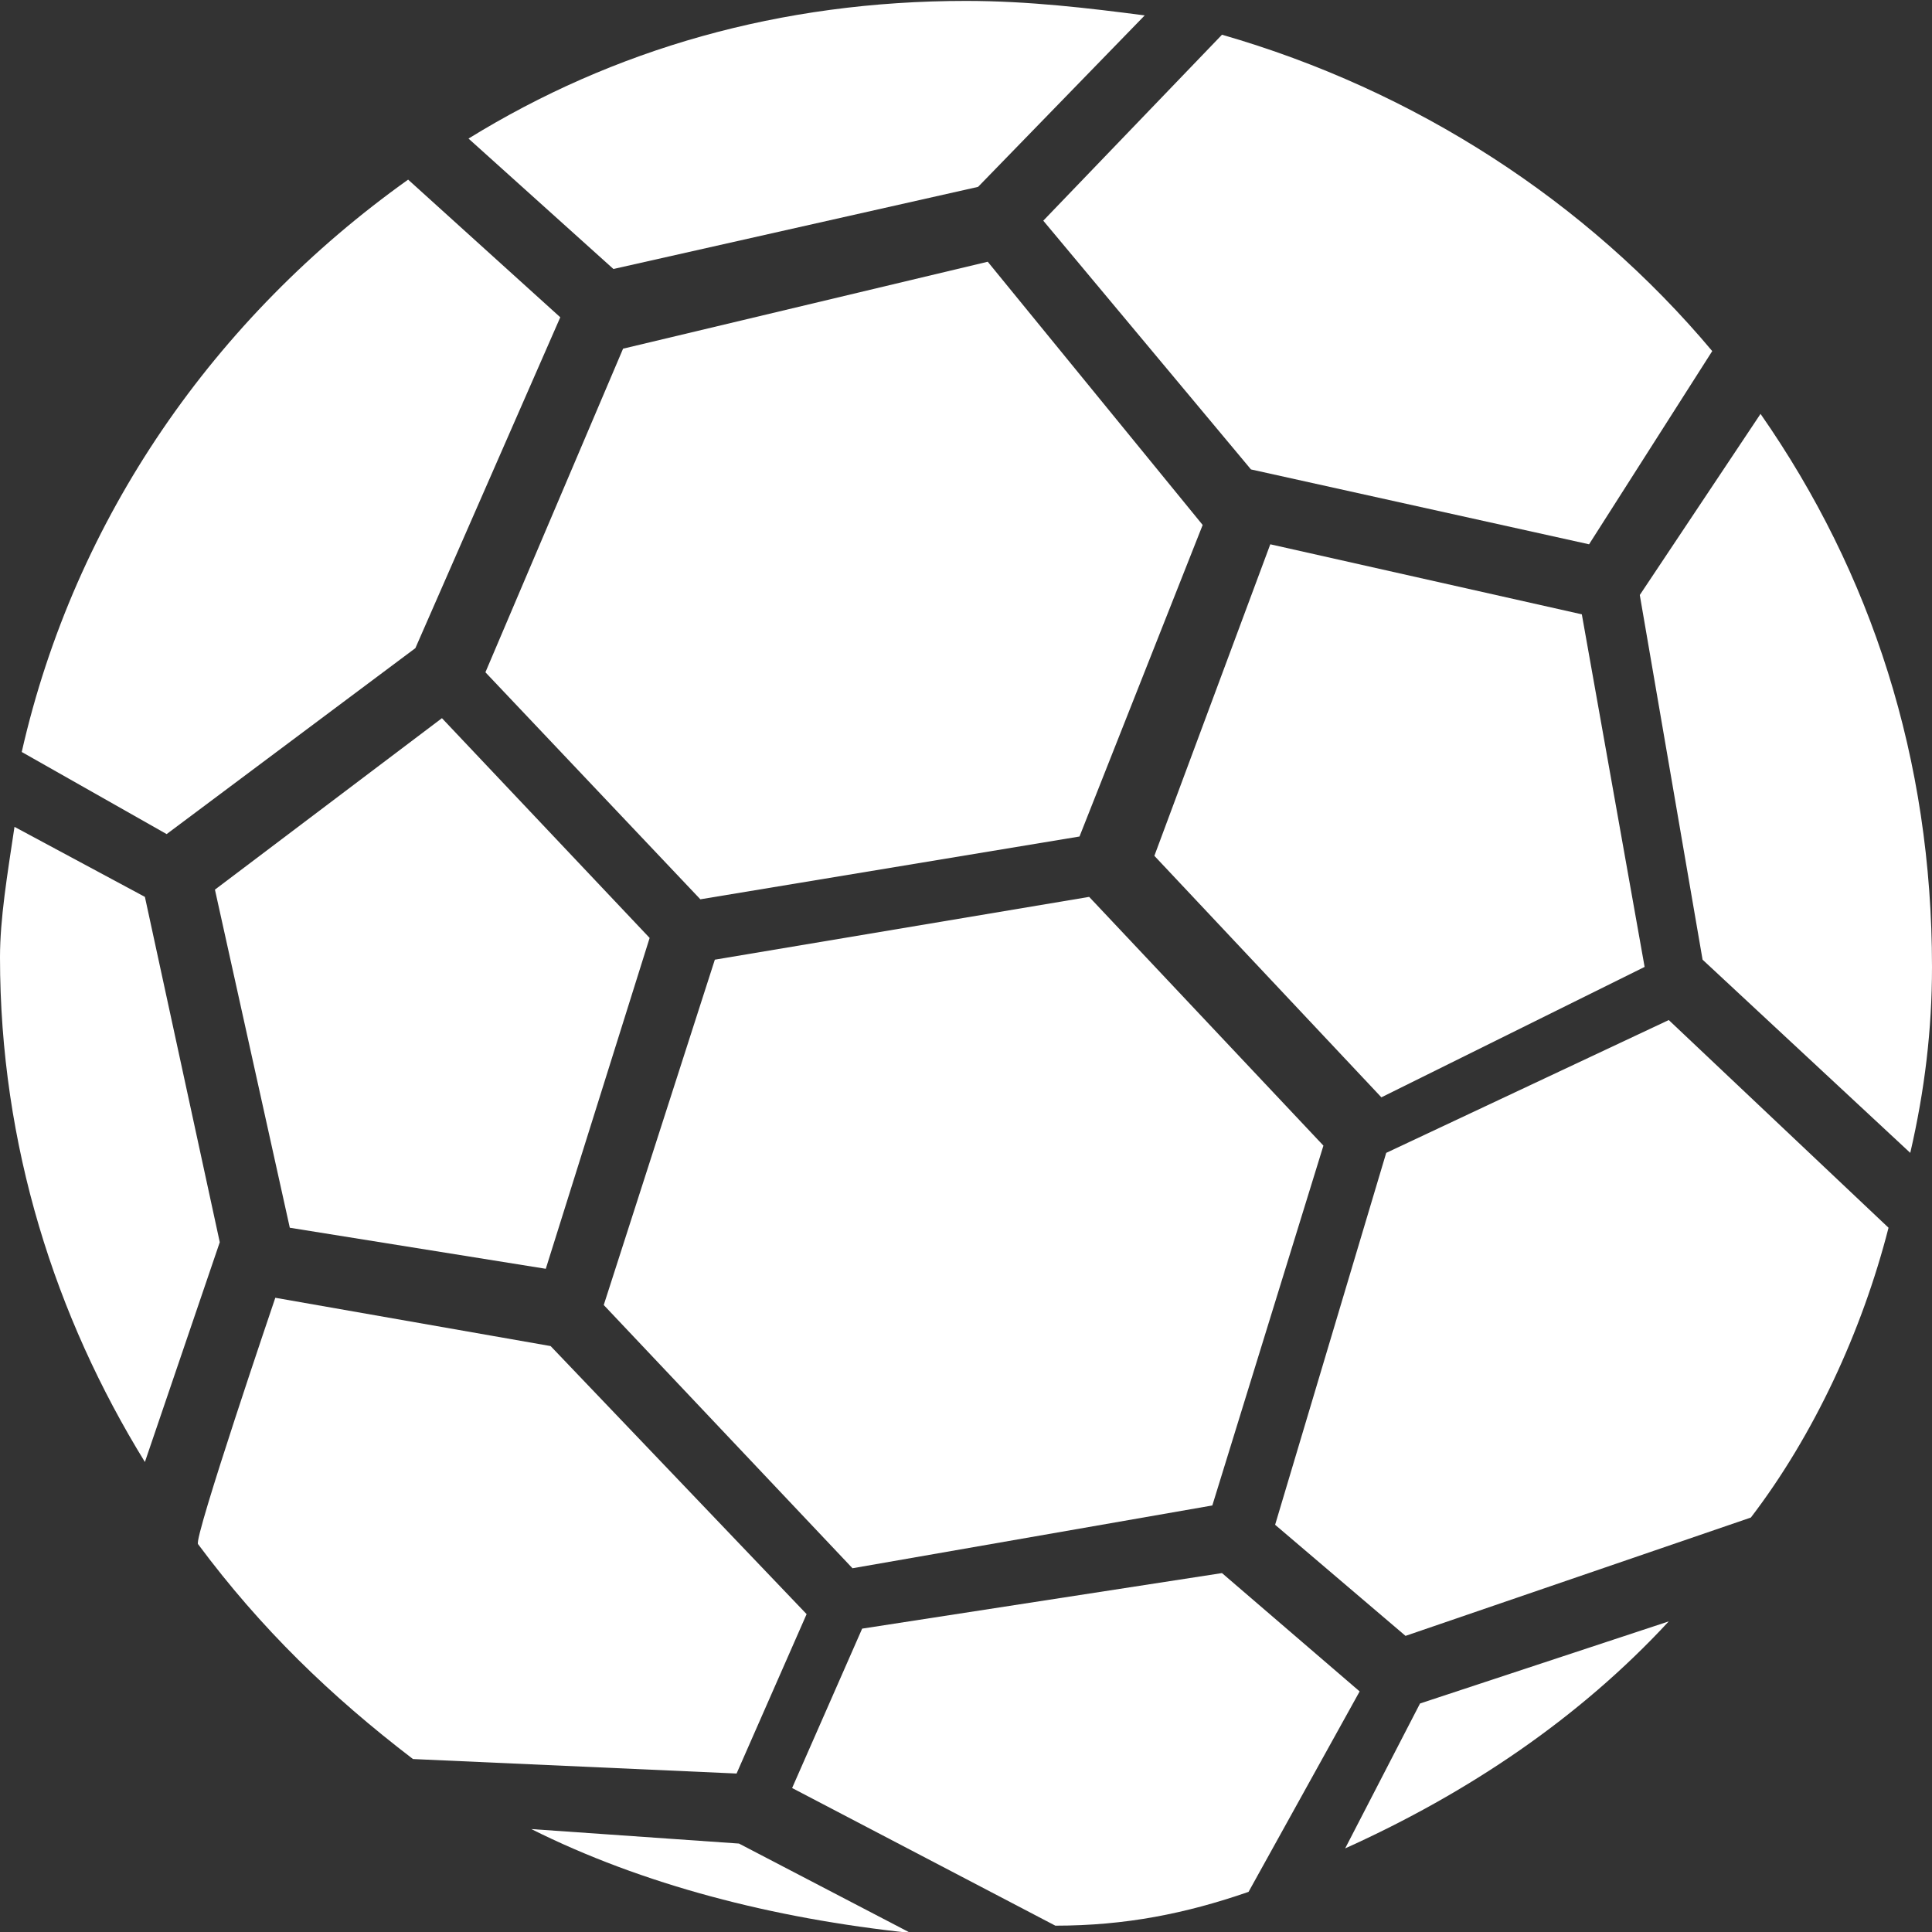
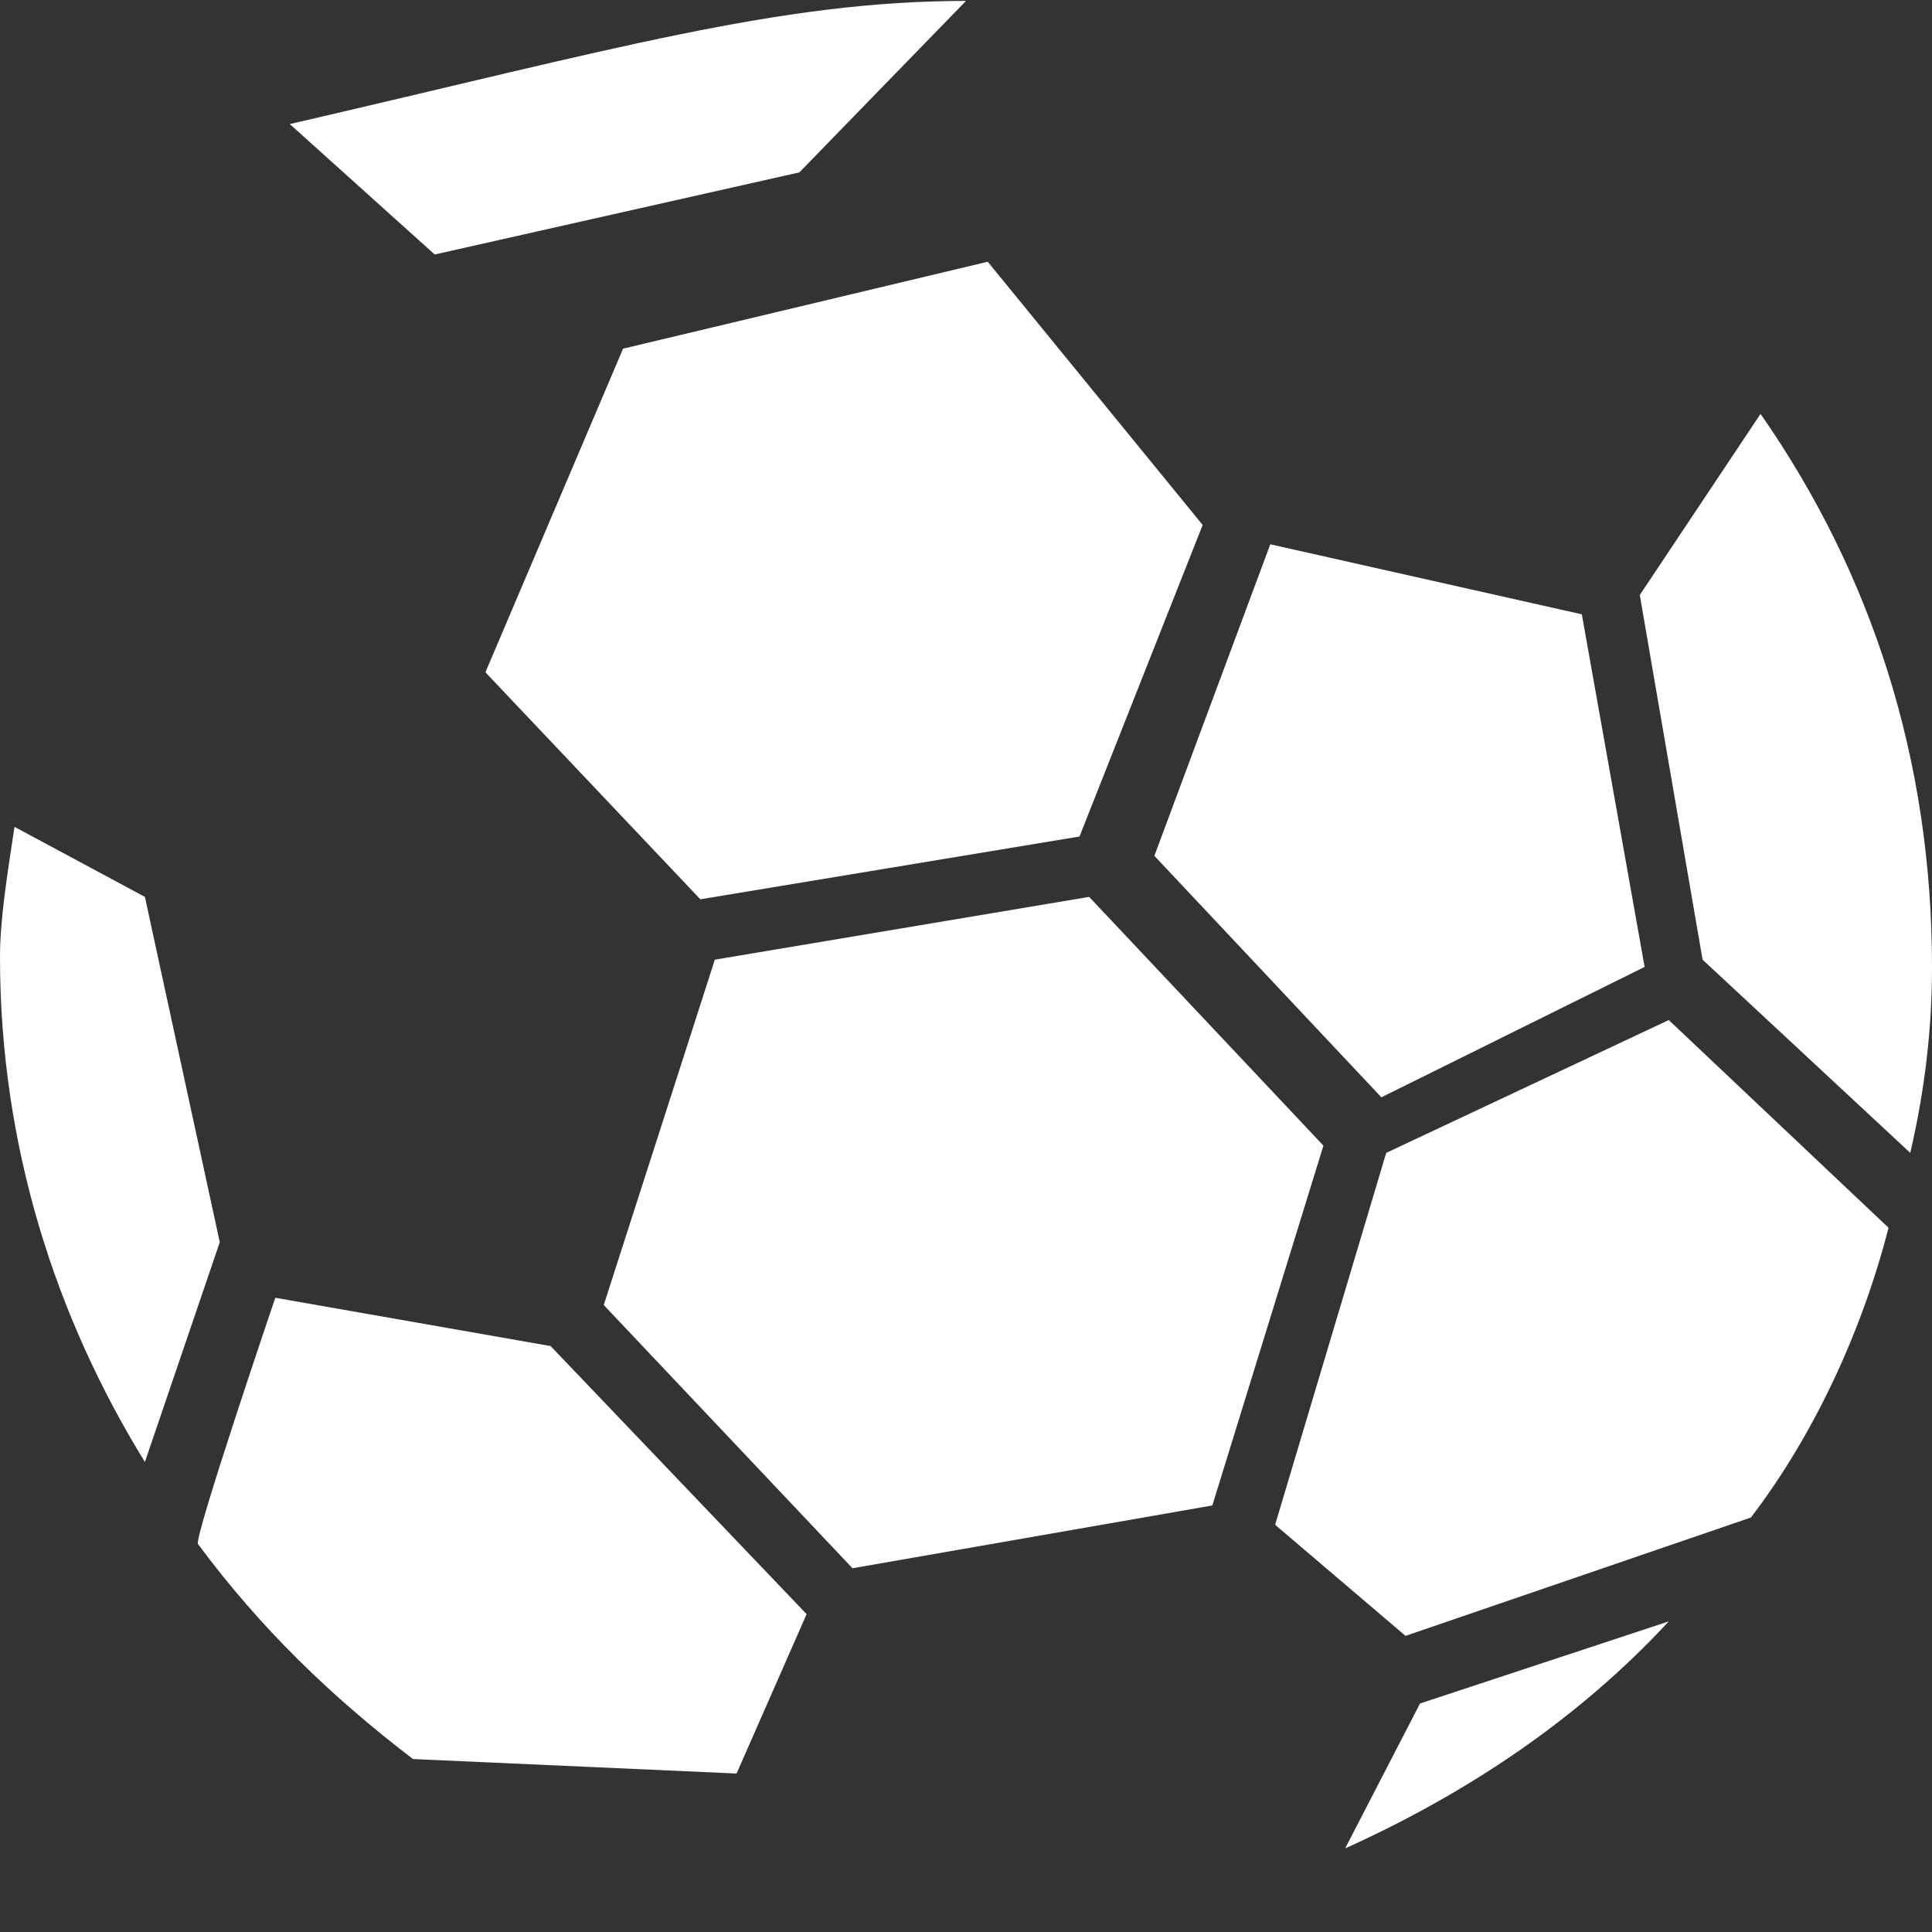
<svg xmlns="http://www.w3.org/2000/svg" version="1.1" id="Layer_1" x="0px" y="0px" viewBox="-313 357 80 80" style="enable-background:new -313 357 80 80;" xml:space="preserve">
  <rect x="-313" y="357" width="80" height="80" fill="#333333" stroke="none" />
  <style type="text/css">
	.st0{fill:#FFFFFF;}
</style>
  <g transform="translate(0,-1020.362)">
-     <path class="st0" d="M-273,1377.4c2.6,0,5.1,0.3,7.4,0.6l-6.9,7.1l-15.1,3.4l-6-5.4C-287.6,1379.4-280.7,1377.4-273,1377.4z" />
-     <path class="st0" d="M-262.4,1378.8c8,2.3,15.1,6.9,20.3,13.1l-5.1,8l-14-3.1l-8.6-10.3L-262.4,1378.8L-262.4,1378.8z" />
-     <path class="st0" d="M-296.1,1384.8l6.3,5.7l-6,13.7l-10.3,7.7l-6-3.4C-309.9,1398.8-304.1,1390.5-296.1,1384.8L-296.1,1384.8z" />
+     <path class="st0" d="M-273,1377.4l-6.9,7.1l-15.1,3.4l-6-5.4C-287.6,1379.4-280.7,1377.4-273,1377.4z" />
    <path class="st0" d="M-272.1,1388.2l8.9,10.9l-5.1,12.9l-15.7,2.6l-8.9-9.4l5.7-13.4L-272.1,1388.2z" />
    <path class="st0" d="M-240.1,1394.5c4.6,6.6,7.1,14.3,7.1,22.9c0,2.6-0.3,5.1-0.9,7.7l-8.6-8l-2.6-15.1L-240.1,1394.5z" />
    <path class="st0" d="M-260.4,1399.9l12.9,2.9l2.6,14.6l-10.9,5.4l-9.4-10L-260.4,1399.9z" />
-     <path class="st0" d="M-294.7,1407.1l8.6,9.1l-4.3,13.7l-10.6-1.7l-3.1-14L-294.7,1407.1L-294.7,1407.1z" />
    <path class="st0" d="M-312.4,1411.6l5.4,2.9l3.1,14.3l-3.1,9.1c-3.7-6-6-13.1-6-20.9C-313,1415.4-312.7,1413.6-312.4,1411.6   L-312.4,1411.6z" />
    <path class="st0" d="M-267.9,1414.5l9.7,10.3l-4.6,14.9l-14.9,2.6l-10.3-10.9l4.6-14.3L-267.9,1414.5z" />
    <path class="st0" d="M-243.9,1419.6l9.1,8.6c-1.1,4.3-3.1,8.6-5.7,12l-14.3,4.9l-5.4-4.6l4.6-15.4L-243.9,1419.6L-243.9,1419.6z" />
    <path class="st0" d="M-301.6,1431.1l11.4,2l10.6,11.1l-2.9,6.6l-13.4-0.6c-3.4-2.6-6.3-5.4-8.9-8.9   C-305,1441.1-301.6,1431.1-301.6,1431.1z" />
-     <path class="st0" d="M-262.4,1442.5l5.7,4.9l-4.6,8.3c-2.6,0.9-5.1,1.4-8,1.4l-10.9-5.7l2.9-6.6L-262.4,1442.5z" />
    <path class="st0" d="M-243.9,1444.5c-3.7,4-8.3,7.1-13.4,9.4l3.1-6L-243.9,1444.5z" />
-     <path class="st0" d="M-291,1453.1l8.6,0.6l7.1,3.7C-281,1456.8-286.4,1455.4-291,1453.1z" />
  </g>
</svg>